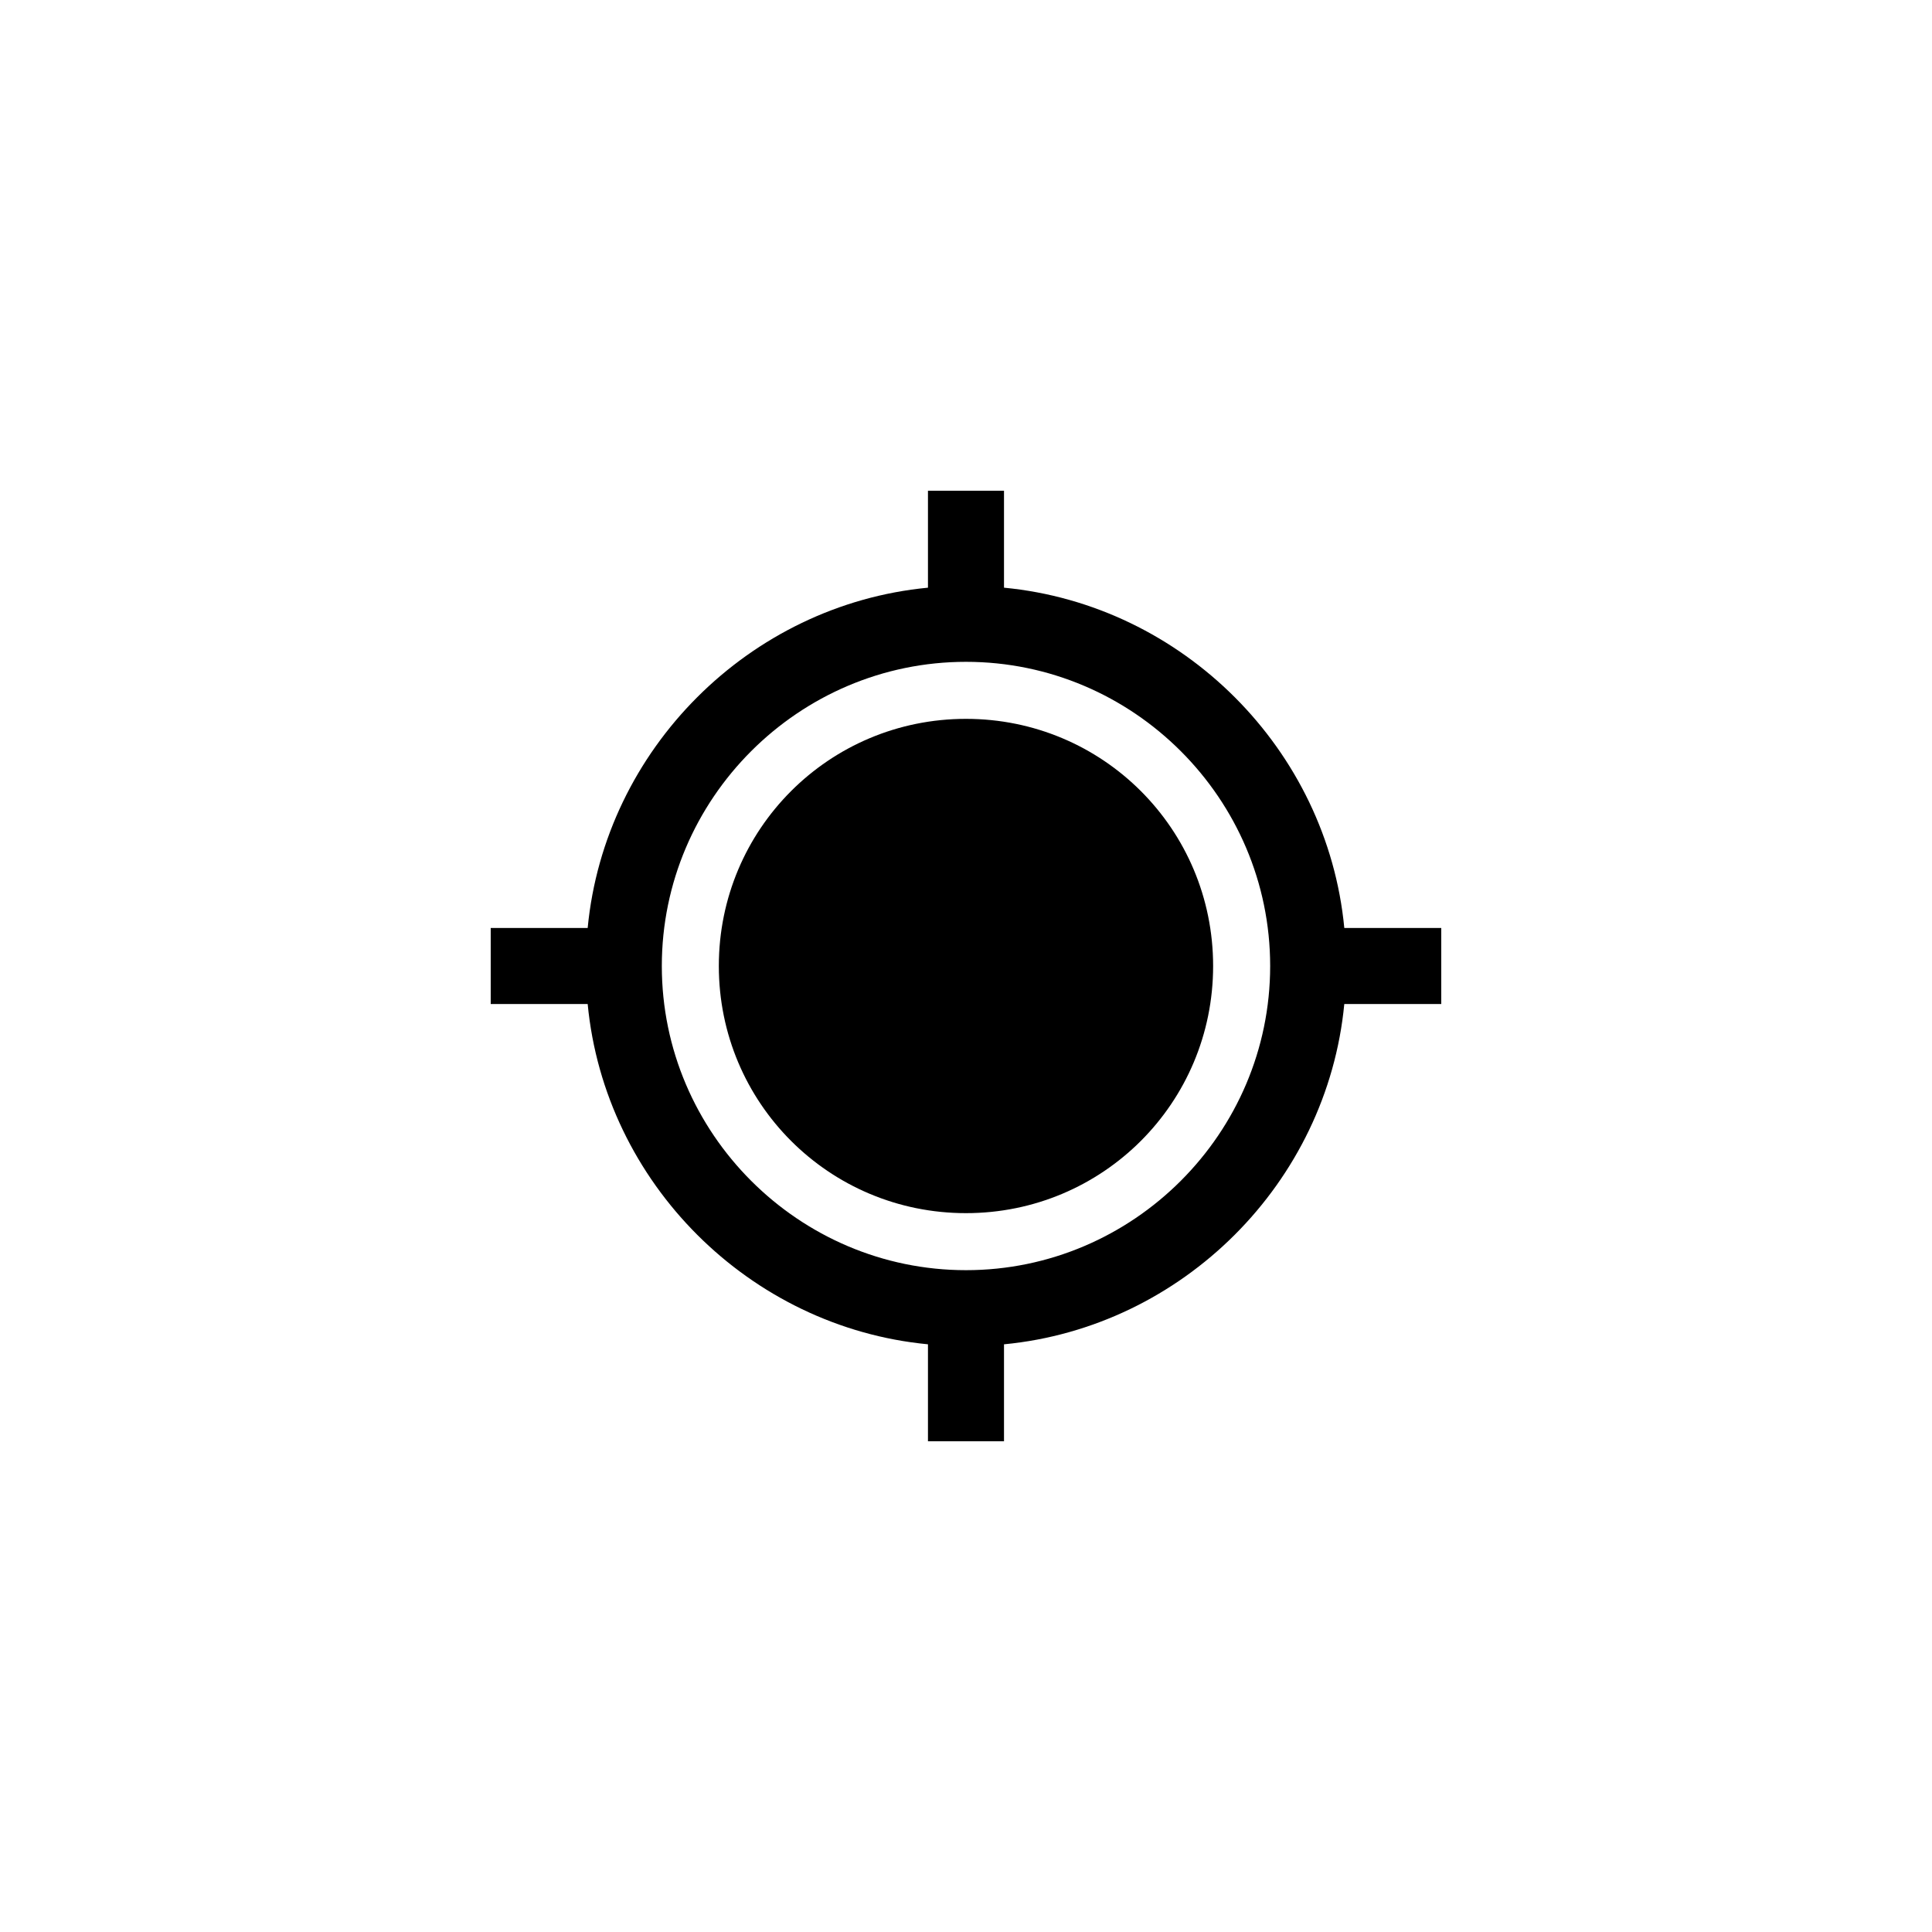
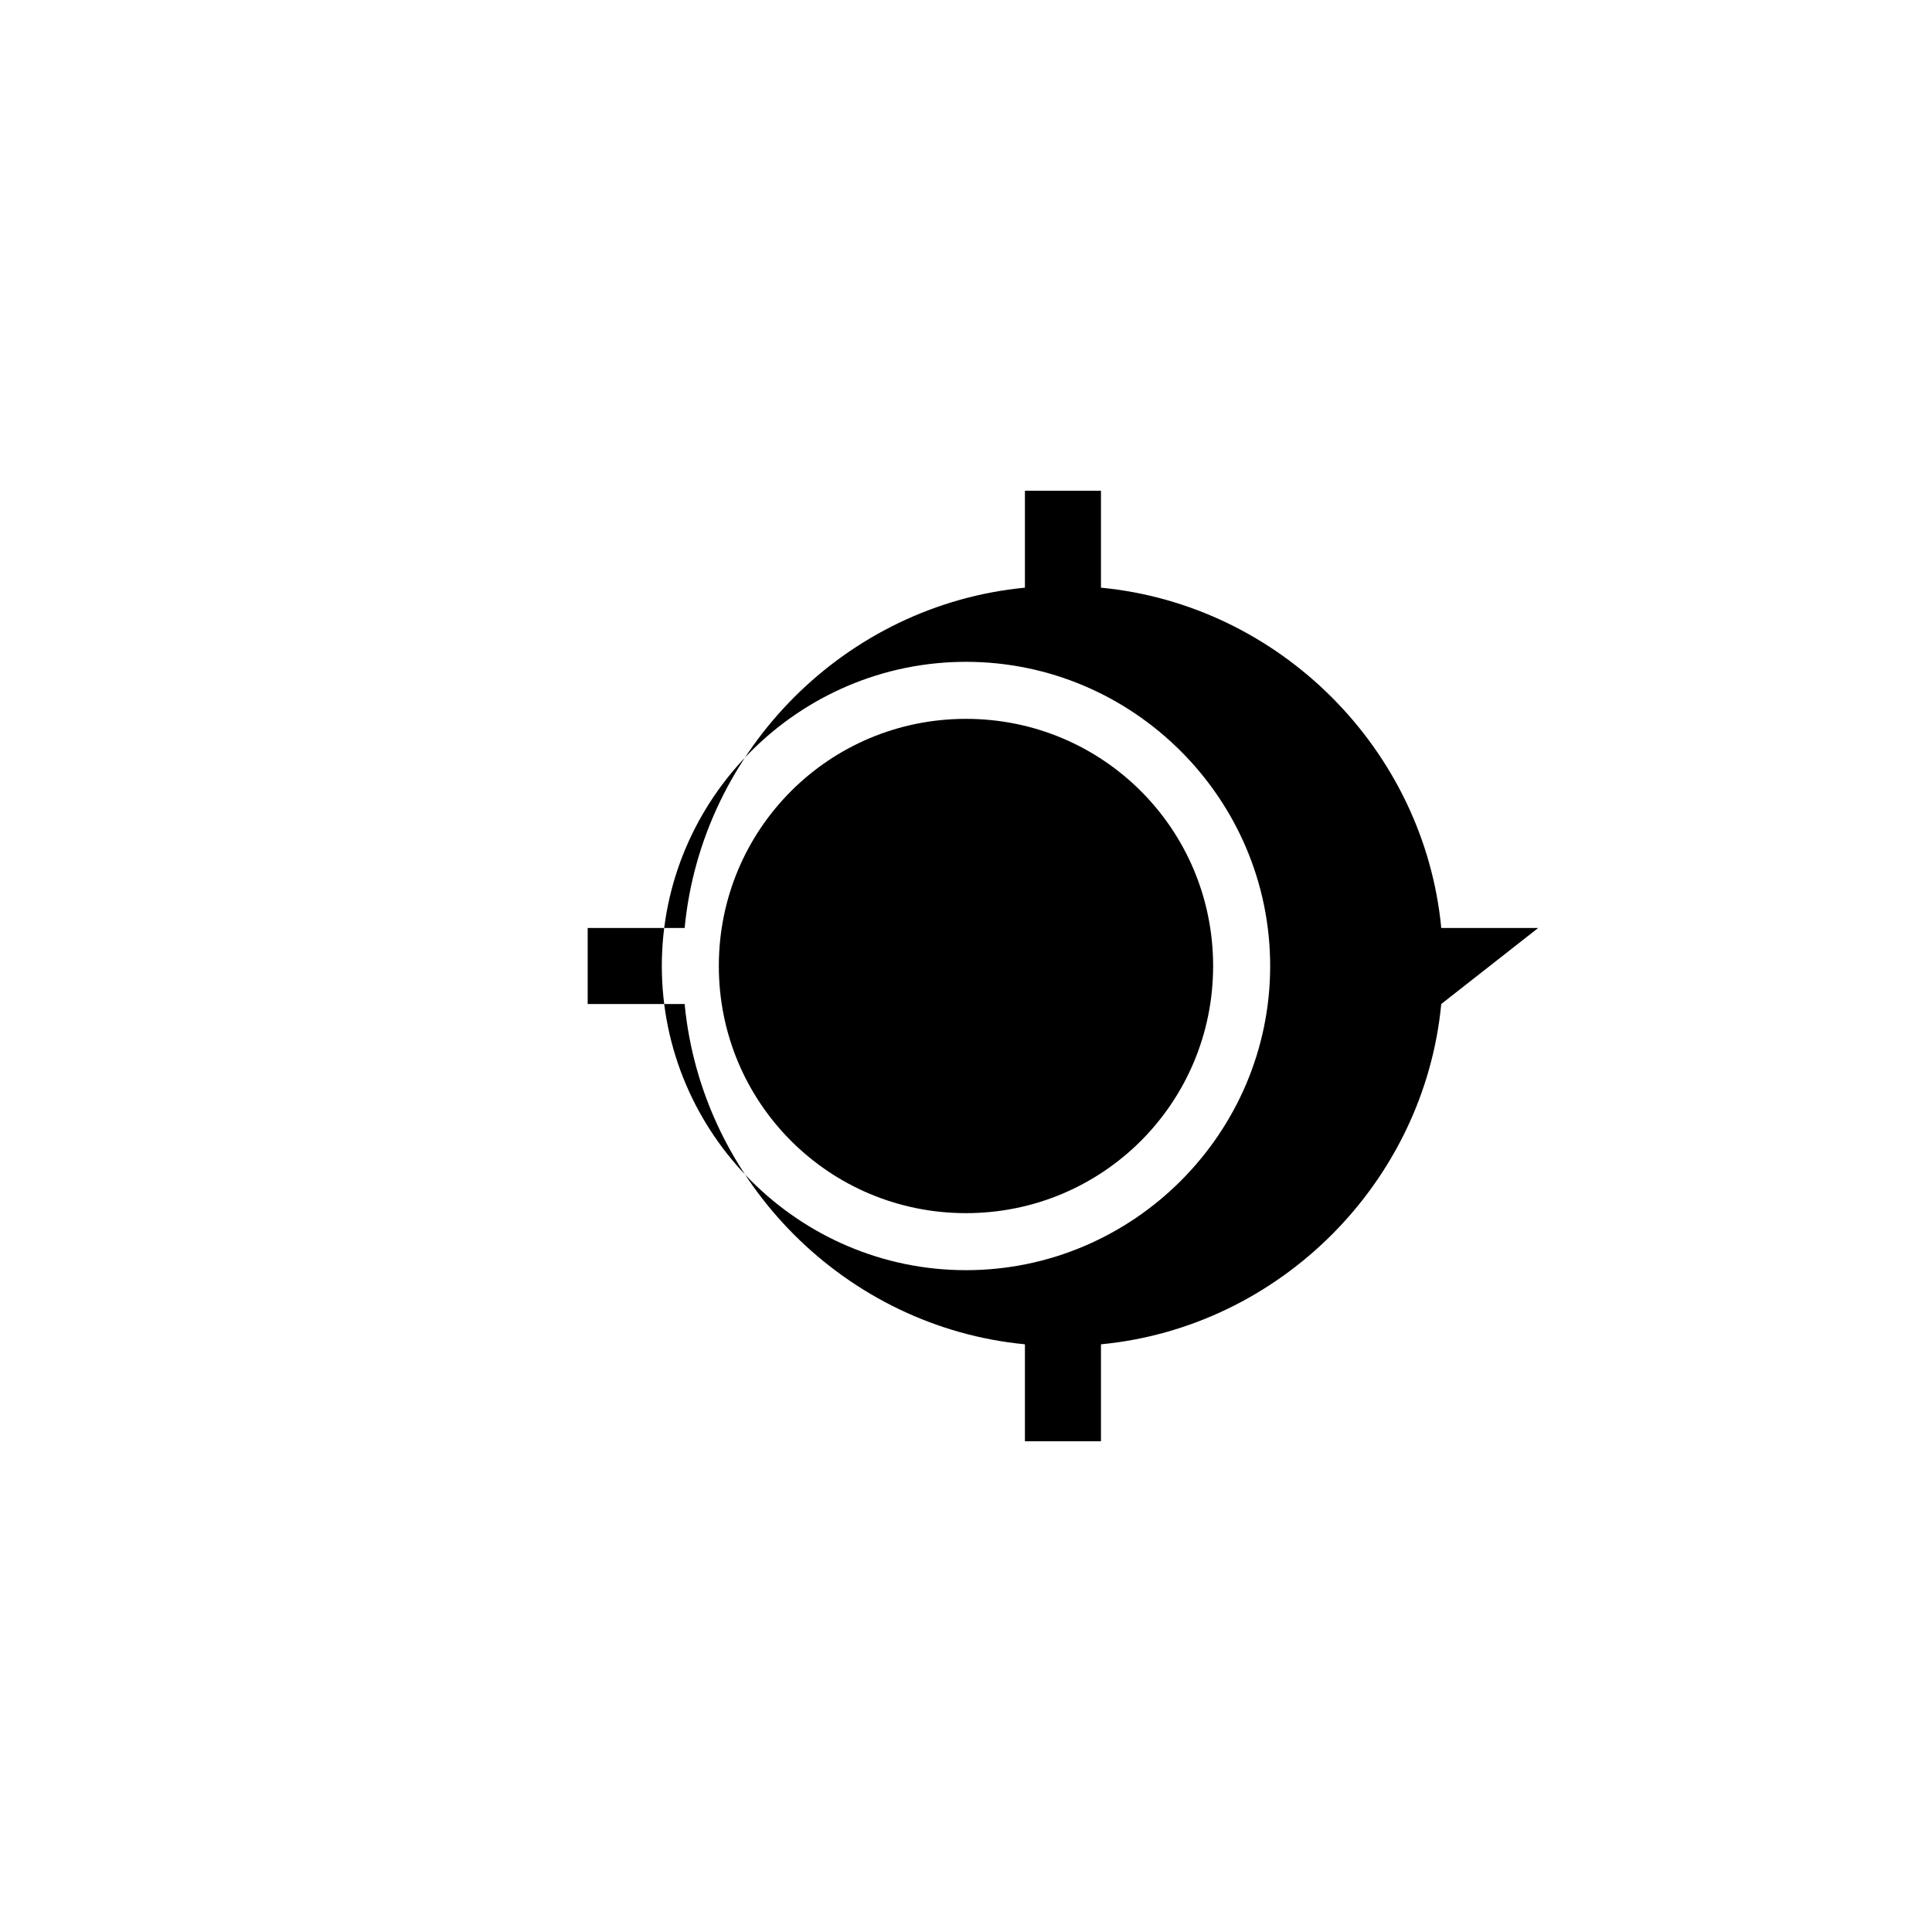
<svg xmlns="http://www.w3.org/2000/svg" fill="#000000" width="800px" height="800px" version="1.1" viewBox="144 144 512 512">
-   <path d="m465.49 400c0 36.273-29.223 65.496-65.496 65.496-36.273 0-65.496-29.223-65.496-65.496s29.223-65.496 65.496-65.496c36.277 0 65.496 29.219 65.496 65.496zm60.457 10.074h-25.695c-4.531 47.359-42.82 85.648-90.18 90.184v25.691h-20.152v-25.695c-47.359-4.531-85.648-42.82-90.18-90.18h-25.695v-20.152h25.695c4.531-47.359 42.82-85.648 90.18-90.18v-25.695h20.152v25.695c47.359 4.531 85.648 42.82 90.184 90.18h25.691zm-45.34-10.074c0-44.336-36.273-80.609-80.609-80.609s-80.609 36.273-80.609 80.609 36.273 80.609 80.609 80.609c44.332 0 80.609-36.277 80.609-80.609z" />
+   <path d="m465.49 400c0 36.273-29.223 65.496-65.496 65.496-36.273 0-65.496-29.223-65.496-65.496s29.223-65.496 65.496-65.496c36.277 0 65.496 29.219 65.496 65.496zm60.457 10.074c-4.531 47.359-42.82 85.648-90.18 90.184v25.691h-20.152v-25.695c-47.359-4.531-85.648-42.82-90.18-90.18h-25.695v-20.152h25.695c4.531-47.359 42.82-85.648 90.18-90.18v-25.695h20.152v25.695c47.359 4.531 85.648 42.82 90.184 90.18h25.691zm-45.34-10.074c0-44.336-36.273-80.609-80.609-80.609s-80.609 36.273-80.609 80.609 36.273 80.609 80.609 80.609c44.332 0 80.609-36.277 80.609-80.609z" />
</svg>